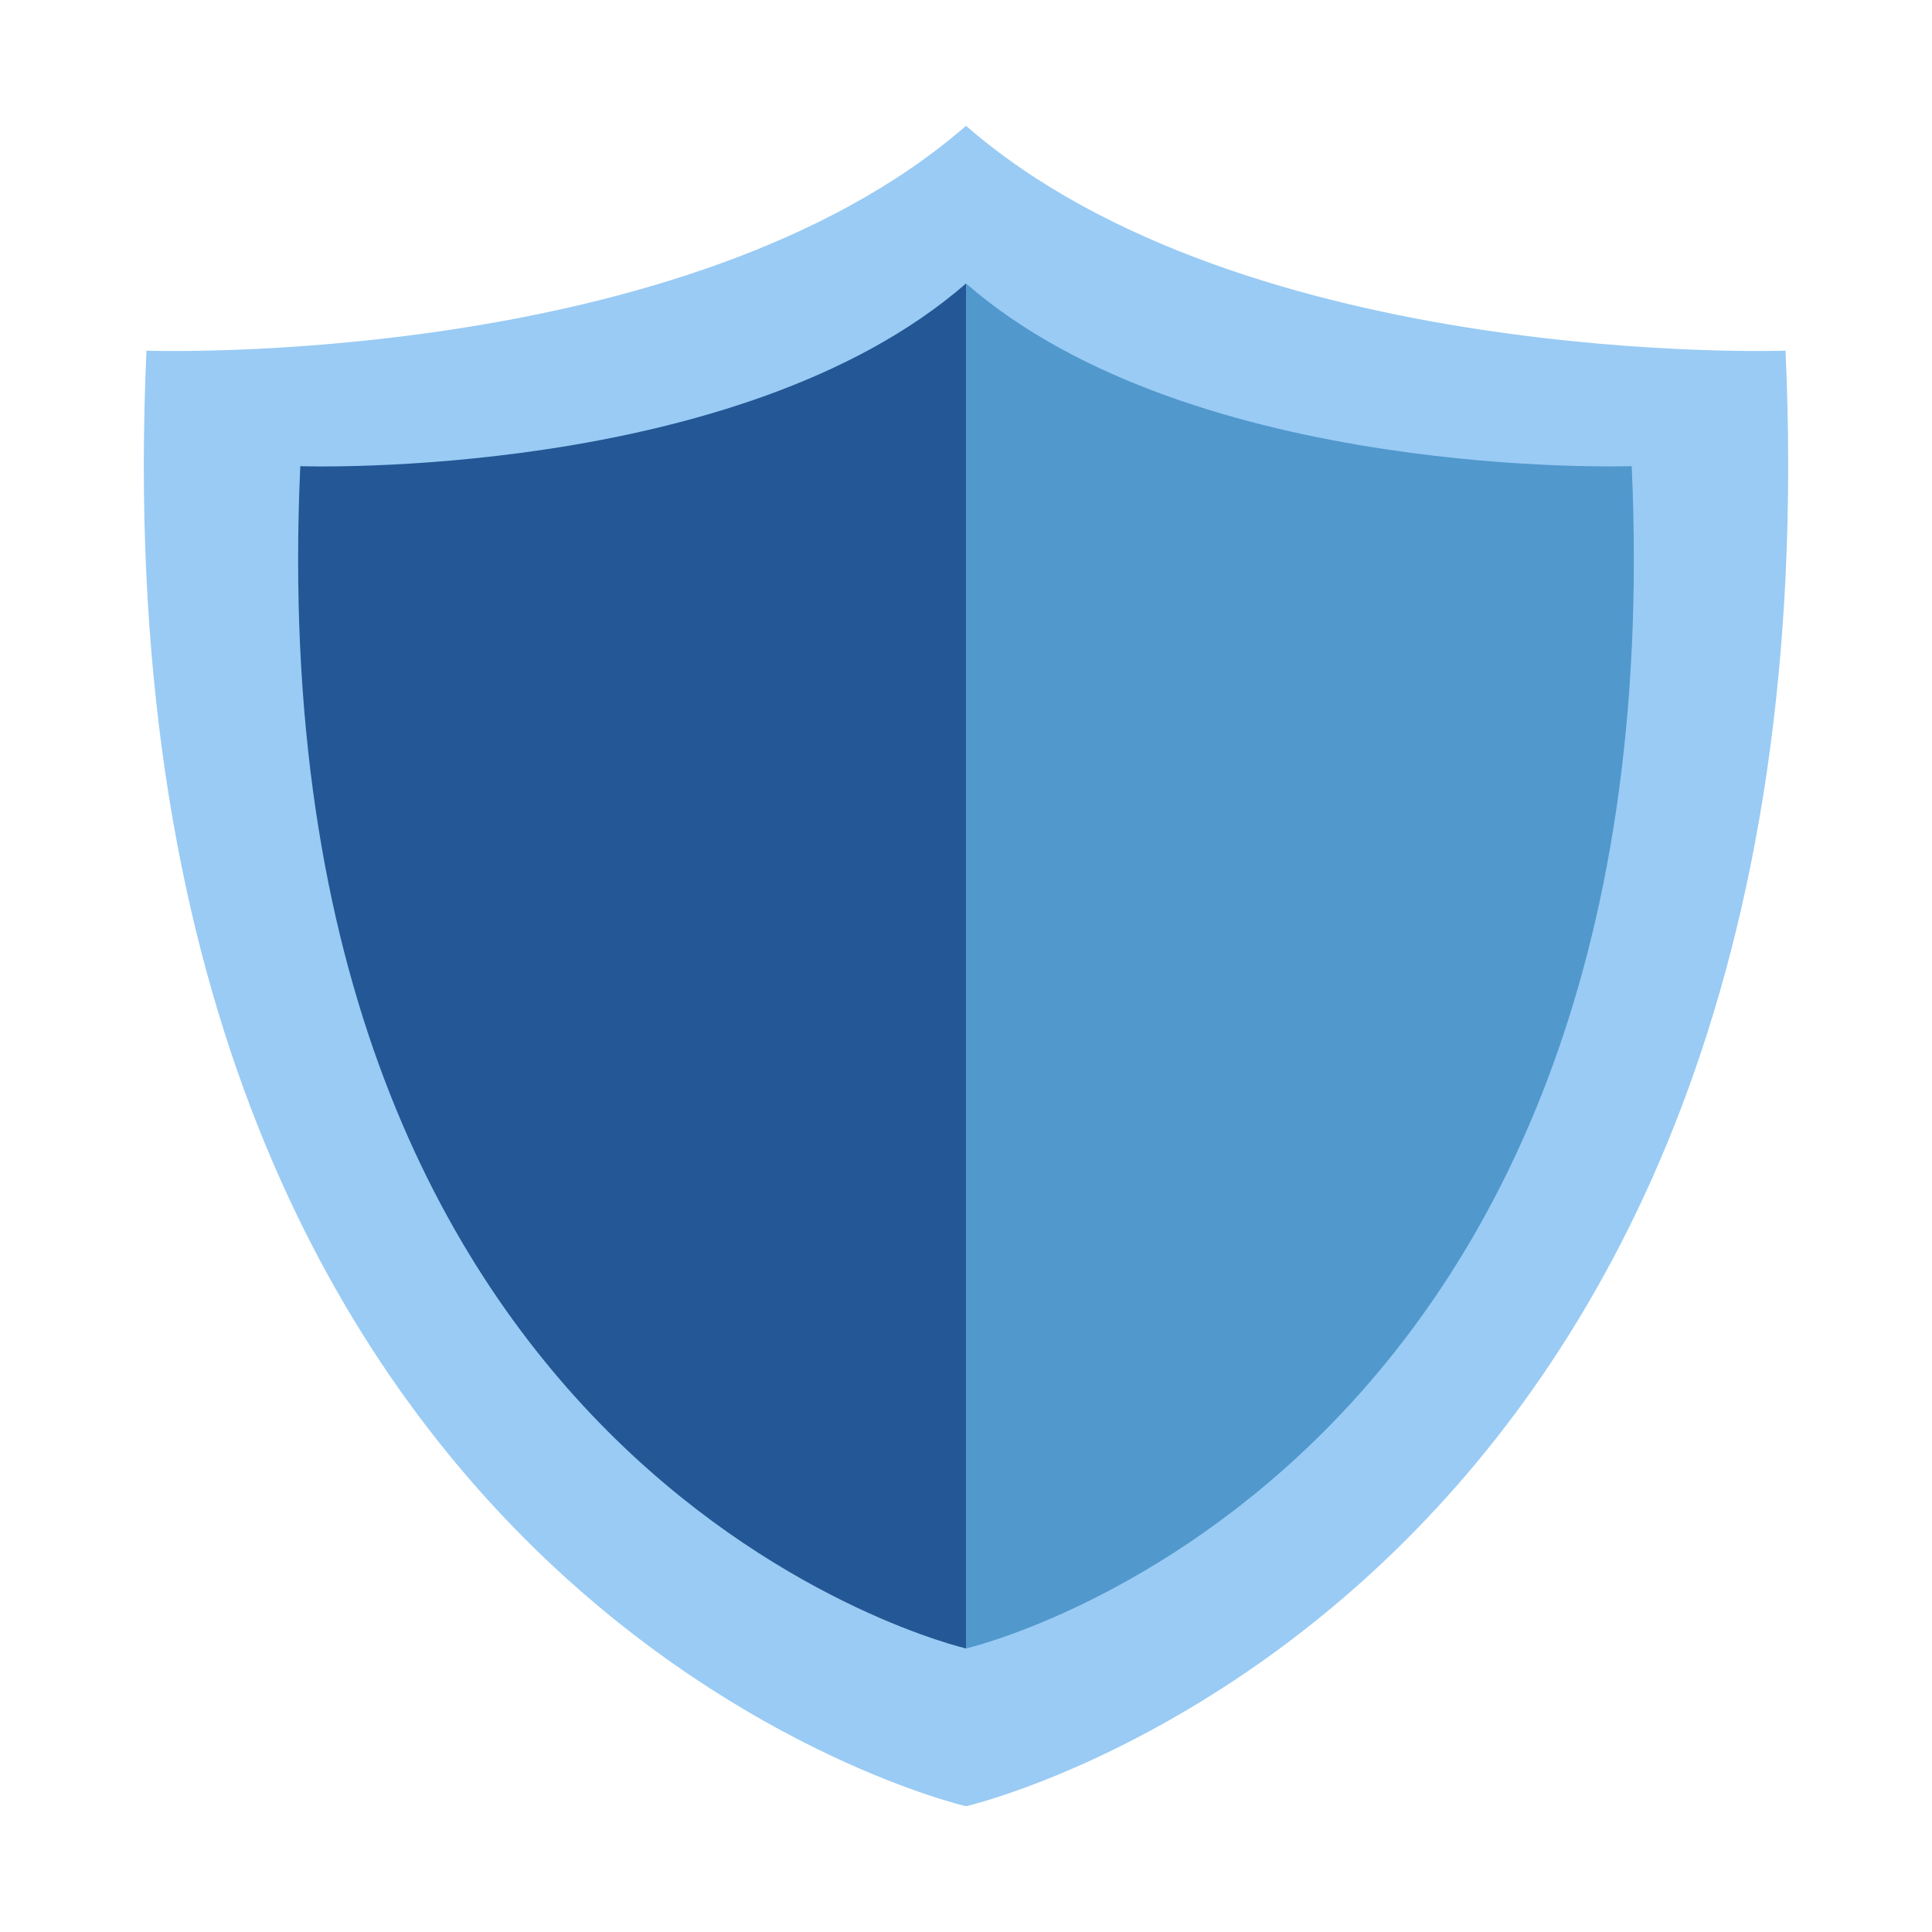
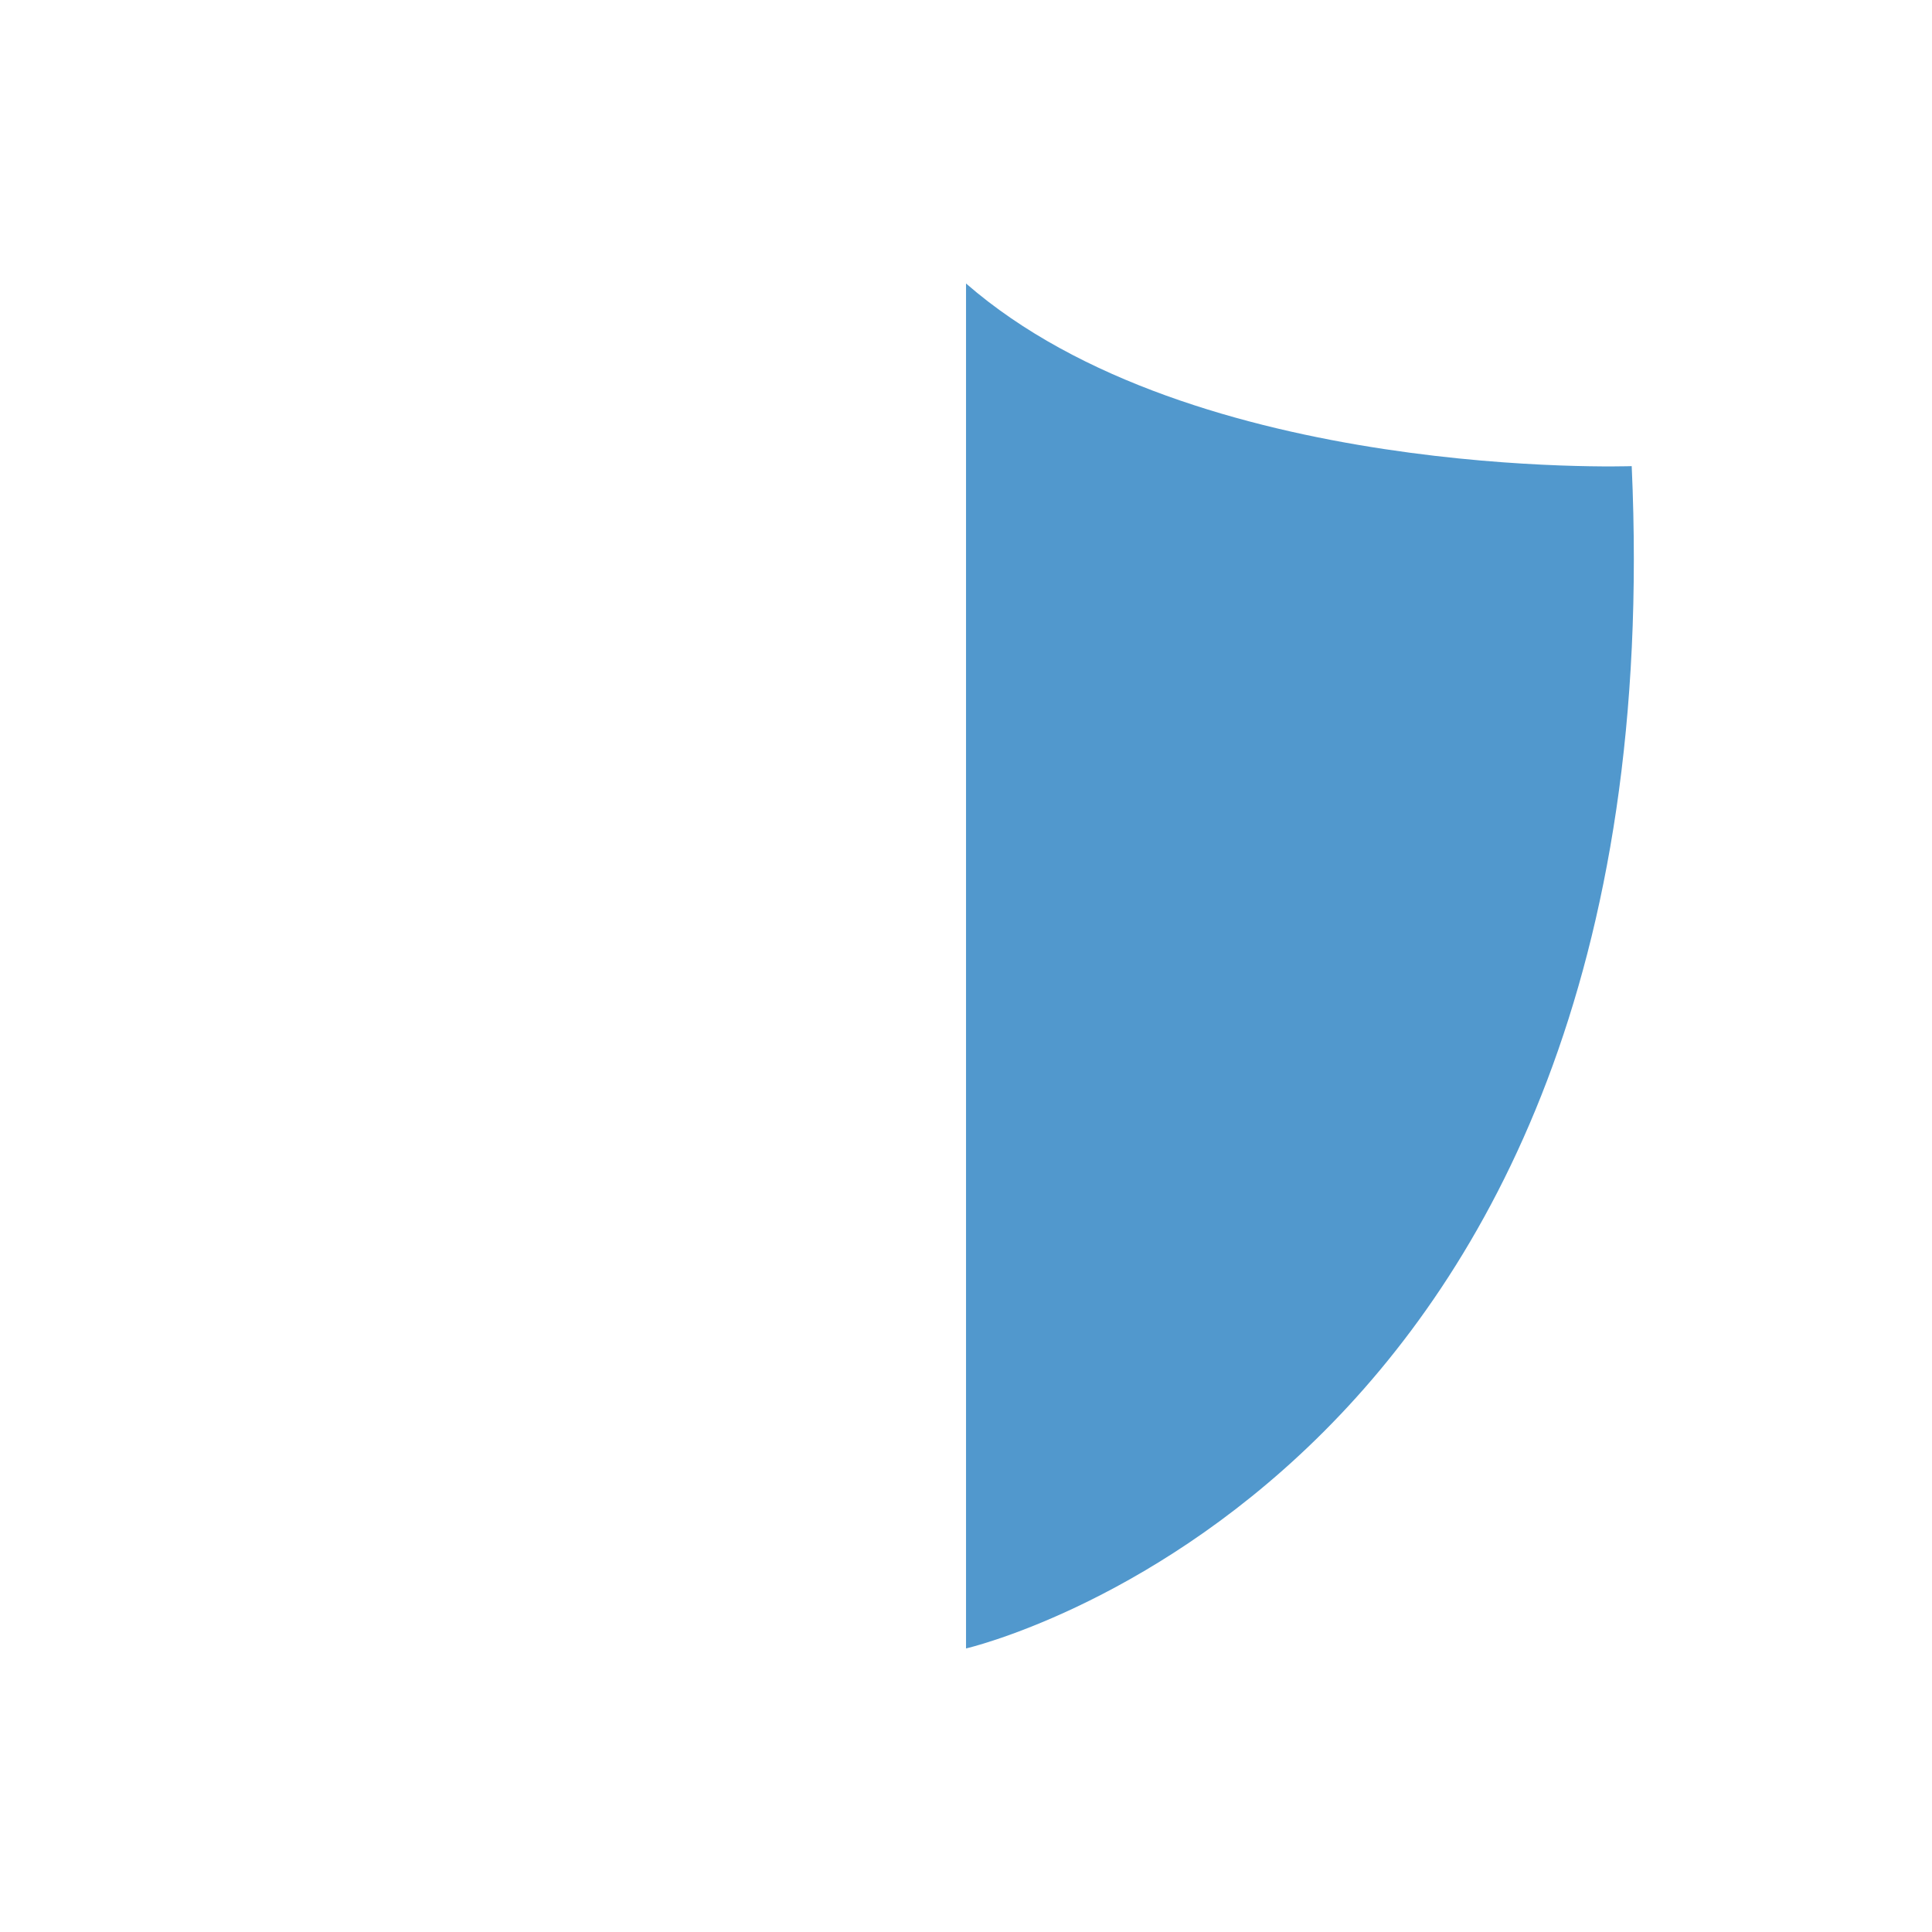
<svg xmlns="http://www.w3.org/2000/svg" viewBox="0 0 331.21 331.21">
  <defs>
    <style>.cls-1{fill:#99cbf4;}.cls-2{fill:#235795;}.cls-3{fill:#5198cd;}</style>
  </defs>
  <g id="レイヤー_2" data-name="レイヤー 2">
-     <path class="cls-1" d="M306.1,60.12s-92.52,3.22-140.49-38.55c-48,41.77-140.5,38.55-140.5,38.55-9.75,215,140.5,249.53,140.5,249.53S315.85,275.08,306.1,60.12Z" />
-     <path class="cls-2" d="M165.61,48.6v234S43.56,254.53,51.48,79.92C51.48,79.92,126.63,82.53,165.61,48.6Z" />
    <path class="cls-3" d="M165.61,48.6v234s122-28.08,114.12-202.69C279.73,79.92,204.58,82.53,165.61,48.6Z" />
  </g>
</svg>